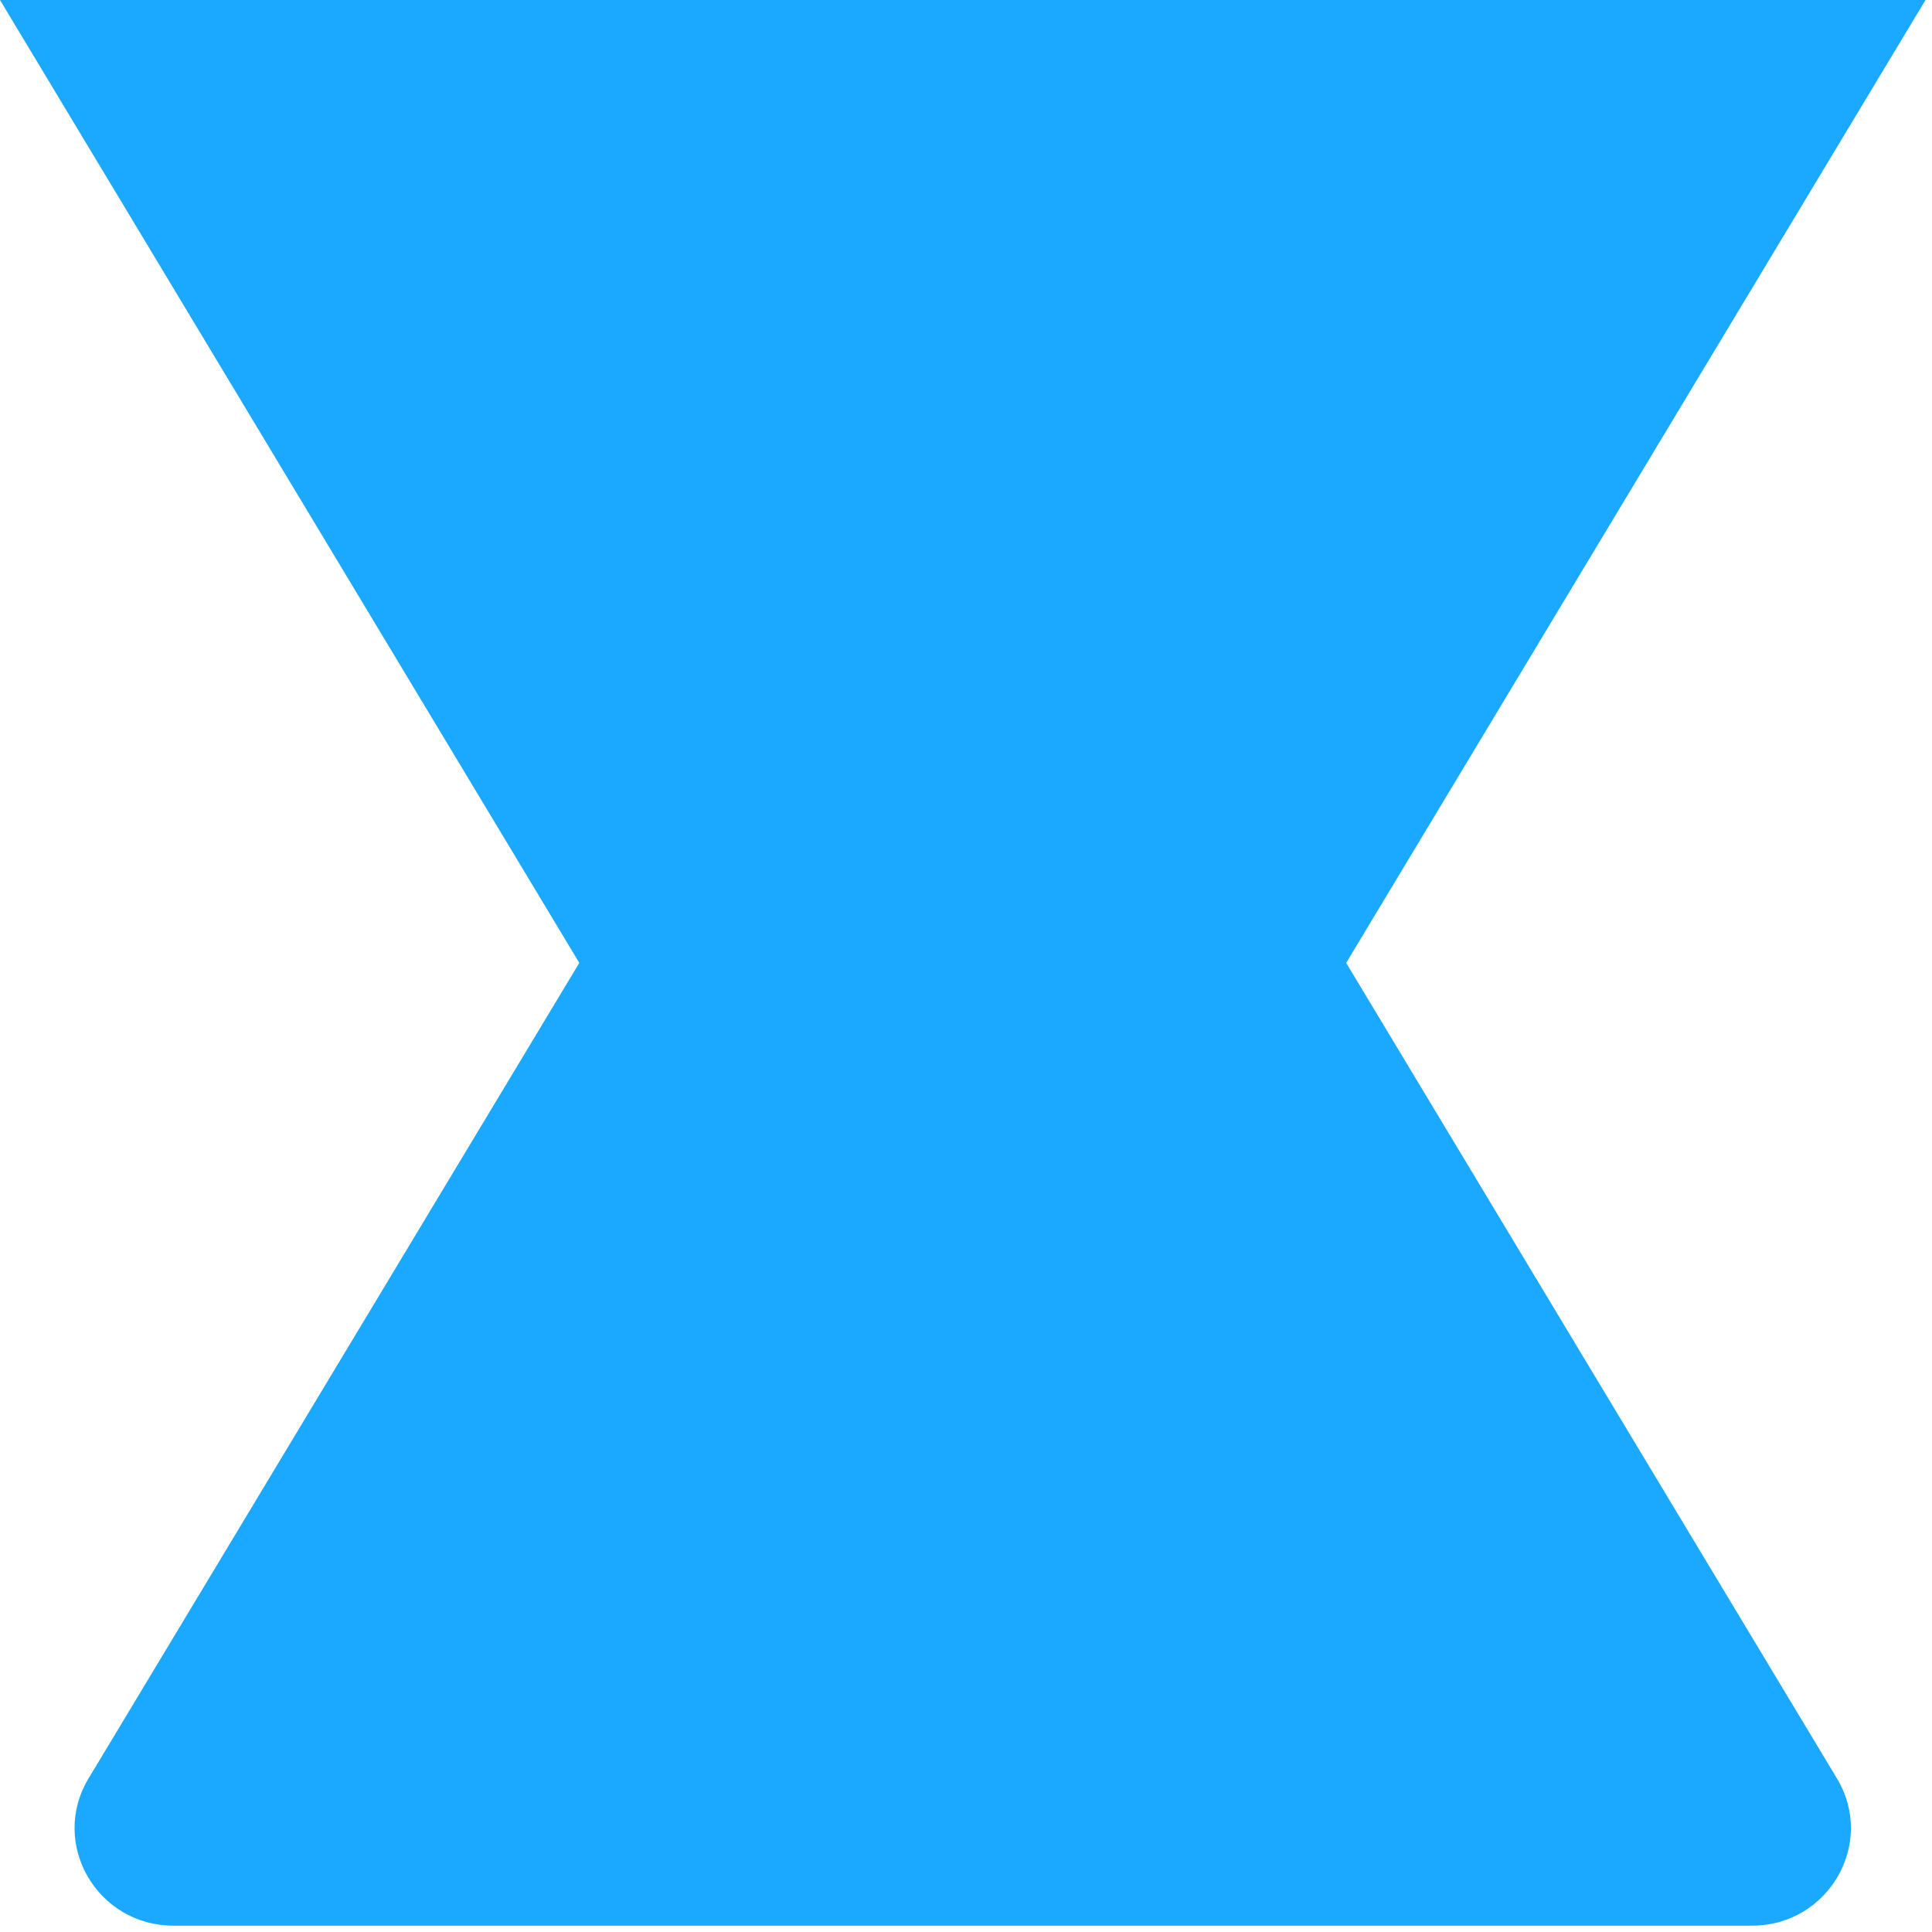
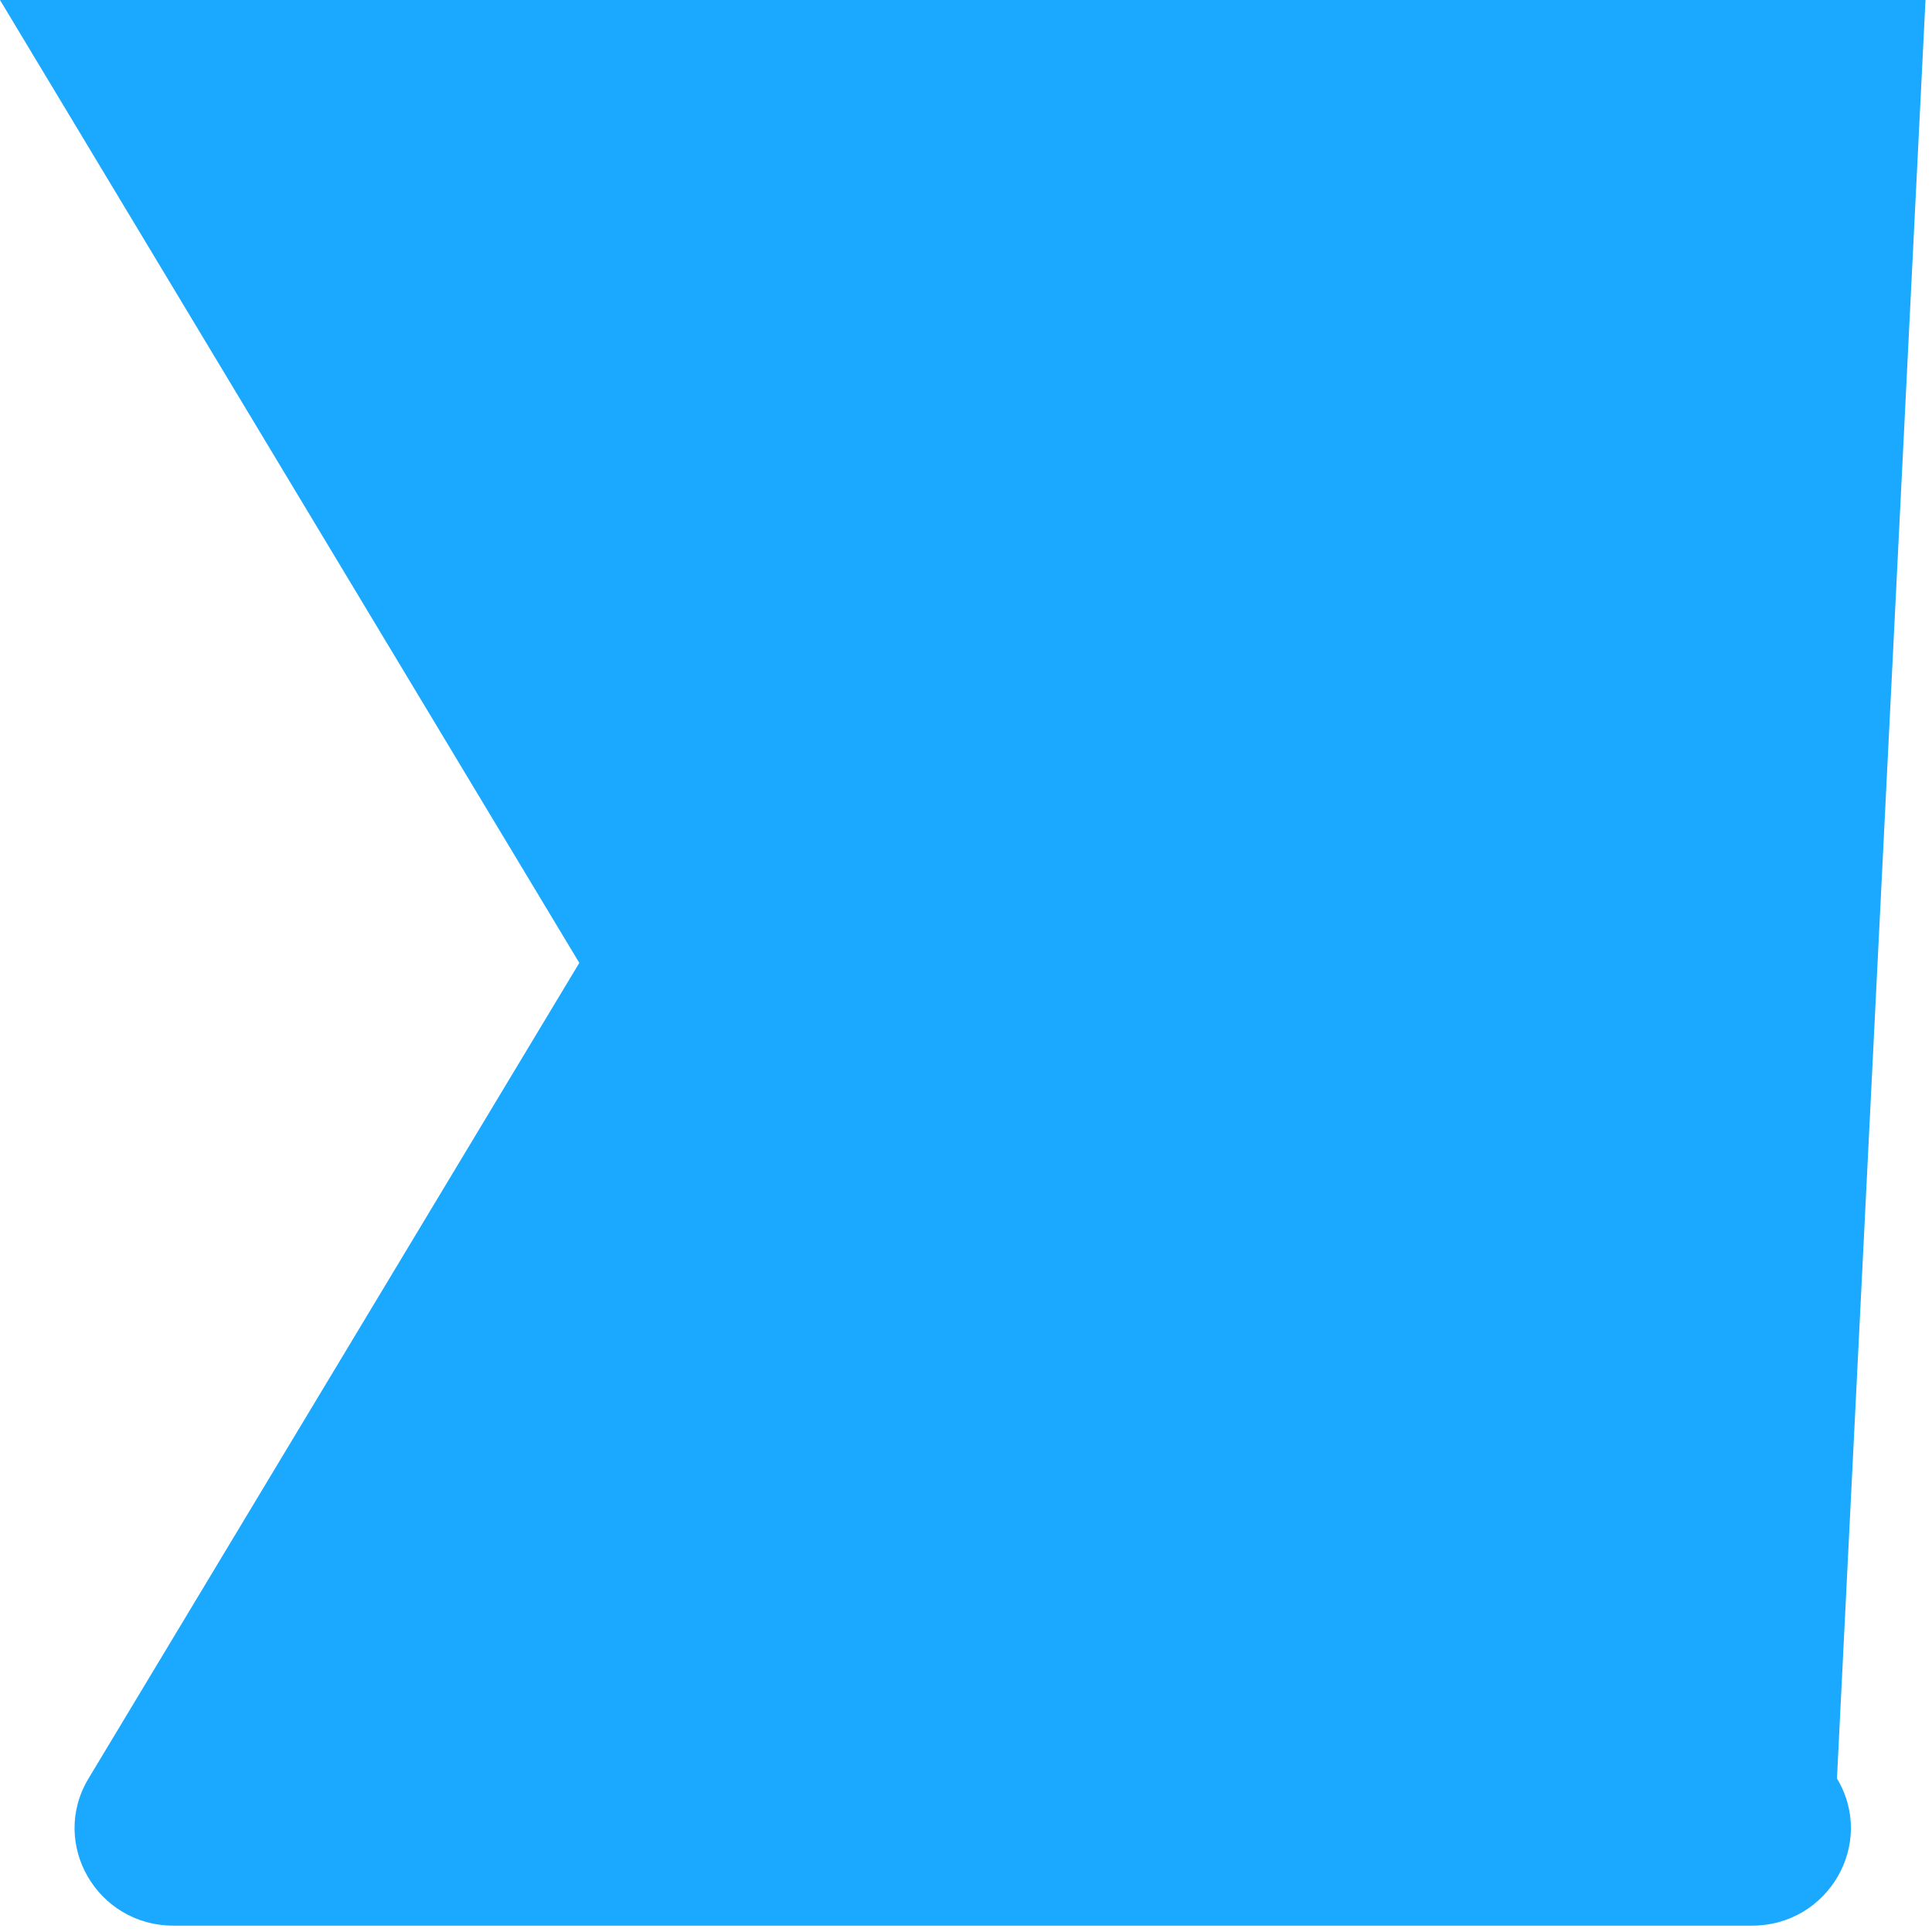
<svg xmlns="http://www.w3.org/2000/svg" width="79" height="79" viewBox="0 0 79 79" fill="none">
-   <path d="M78.74 0H0L23.688 39.373L3.62 72.723C2.023 75.376 3.96 78.74 7.095 78.74H71.639C74.767 78.74 76.711 75.376 75.114 72.723L55.046 39.373L78.734 0H78.74Z" fill="#1BA8FF" />
+   <path d="M78.74 0H0L23.688 39.373L3.62 72.723C2.023 75.376 3.96 78.74 7.095 78.74H71.639C74.767 78.74 76.711 75.376 75.114 72.723L78.734 0H78.74Z" fill="#1BA8FF" />
</svg>